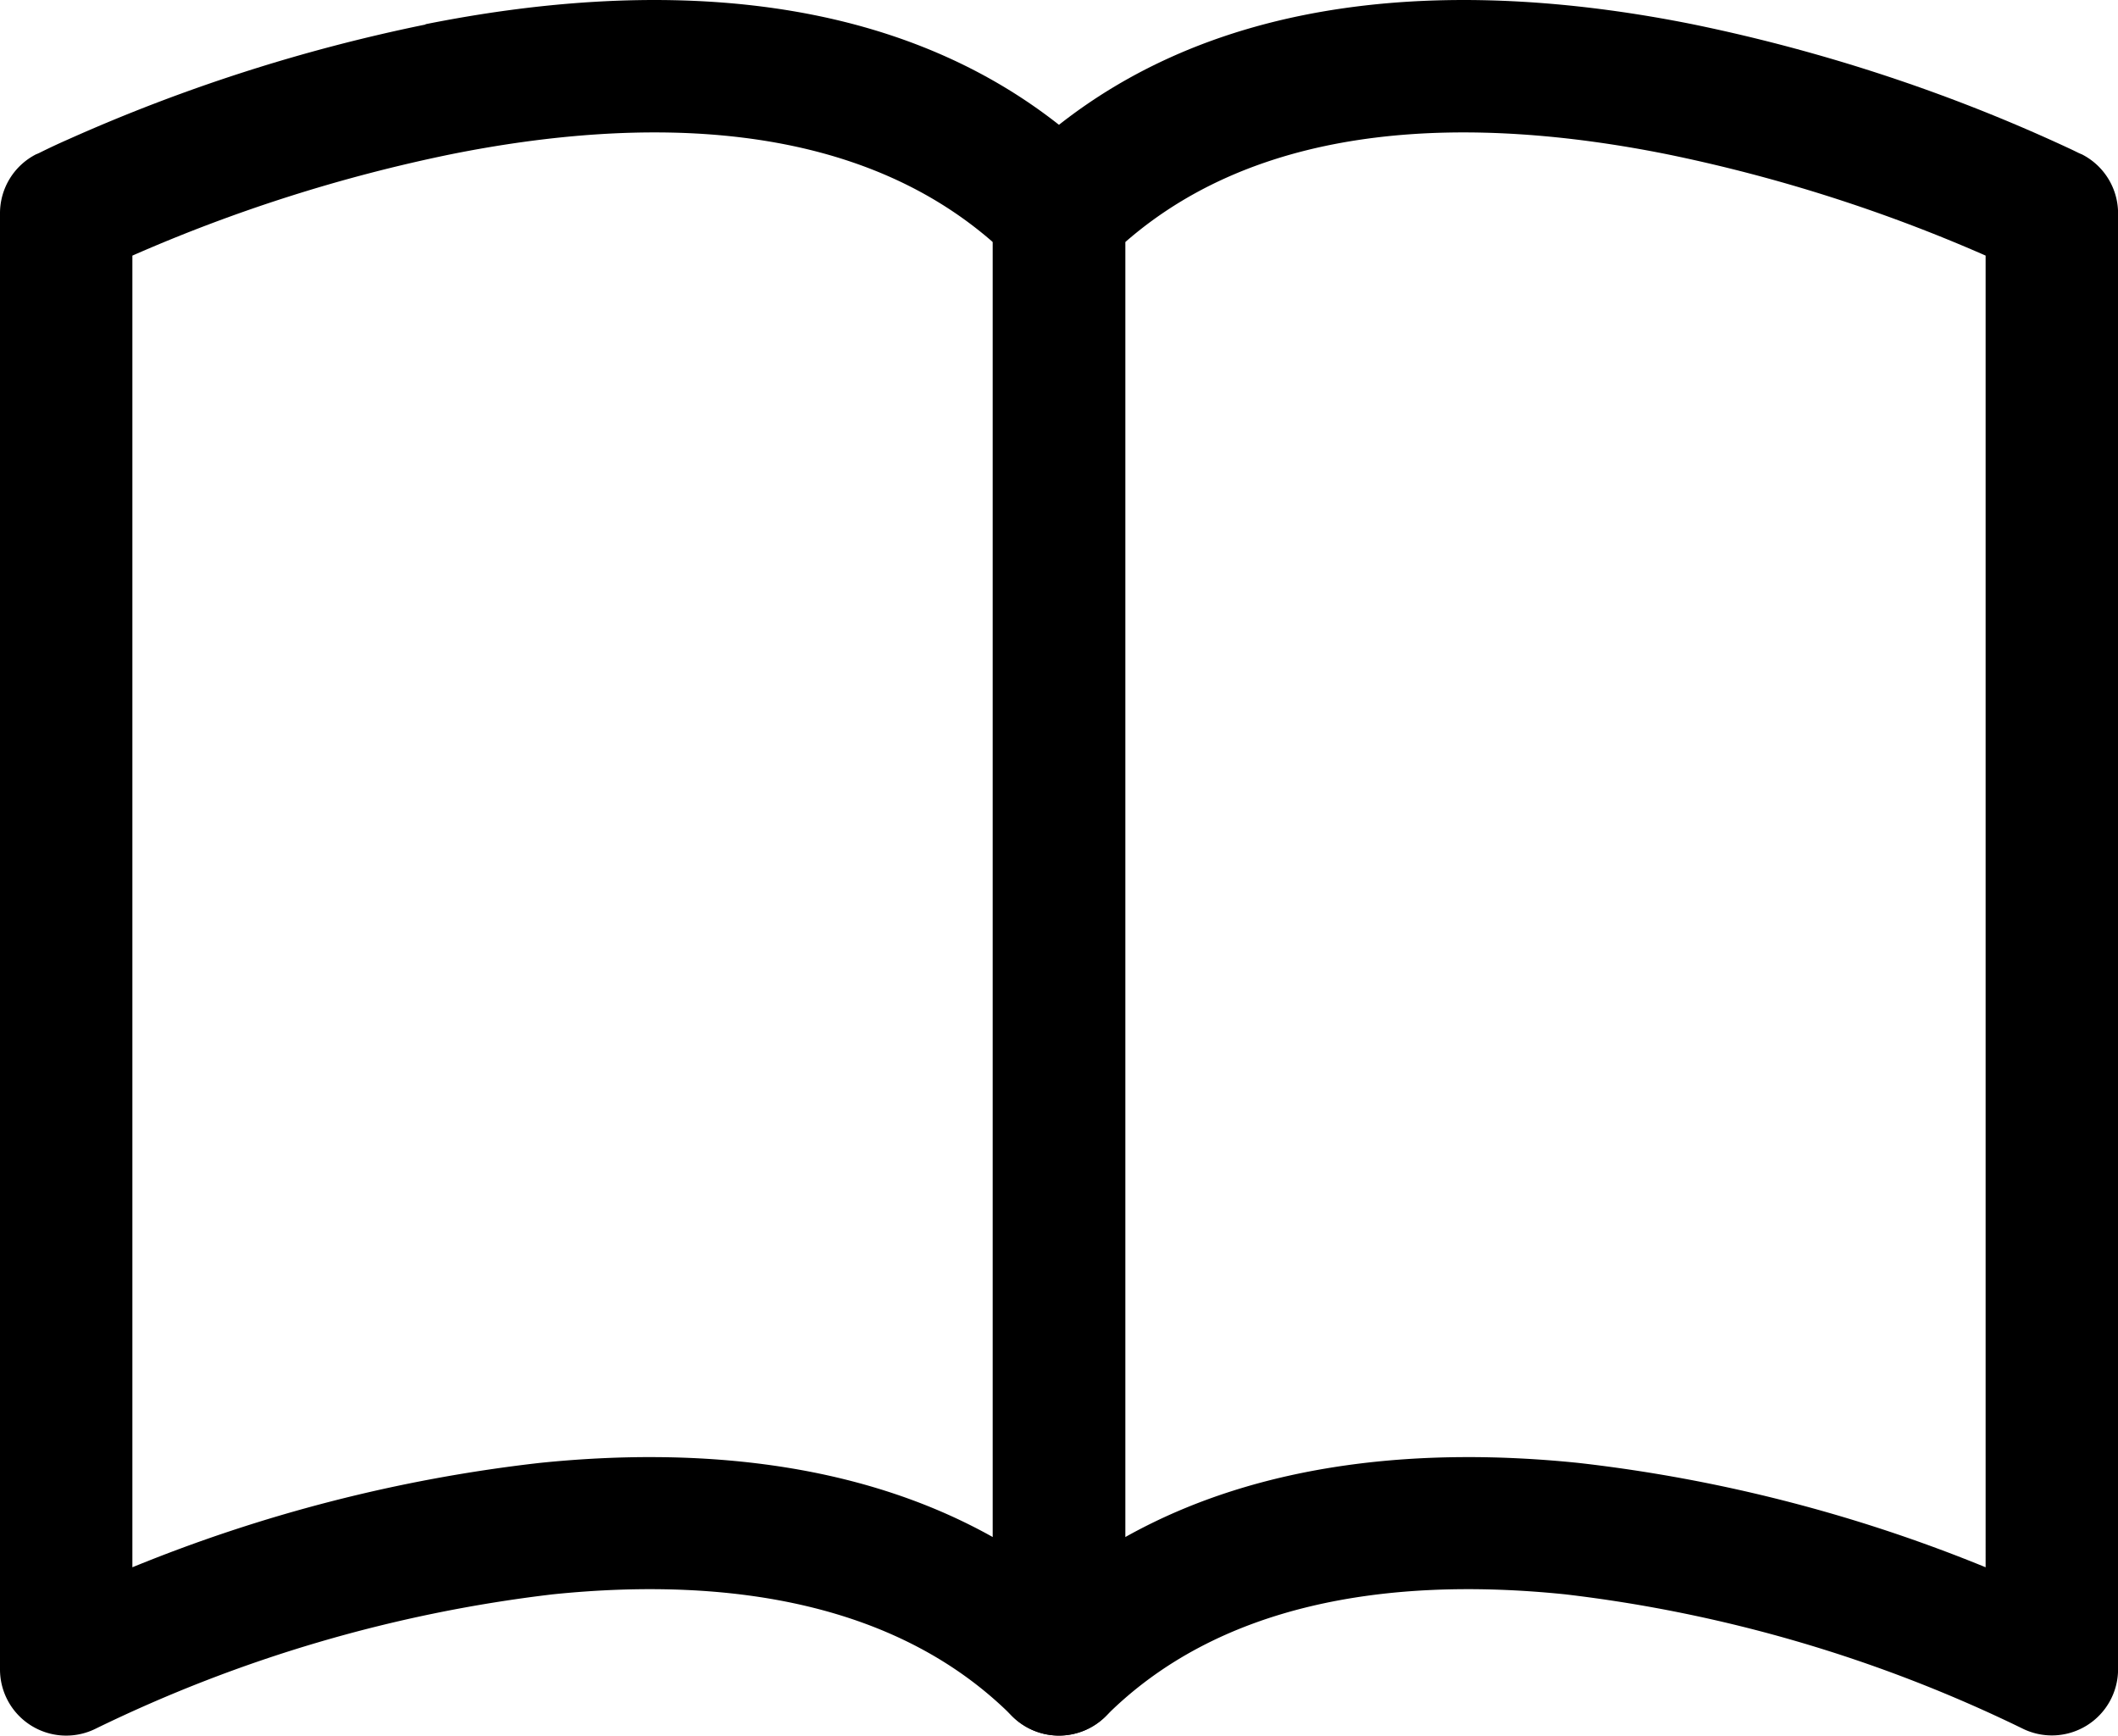
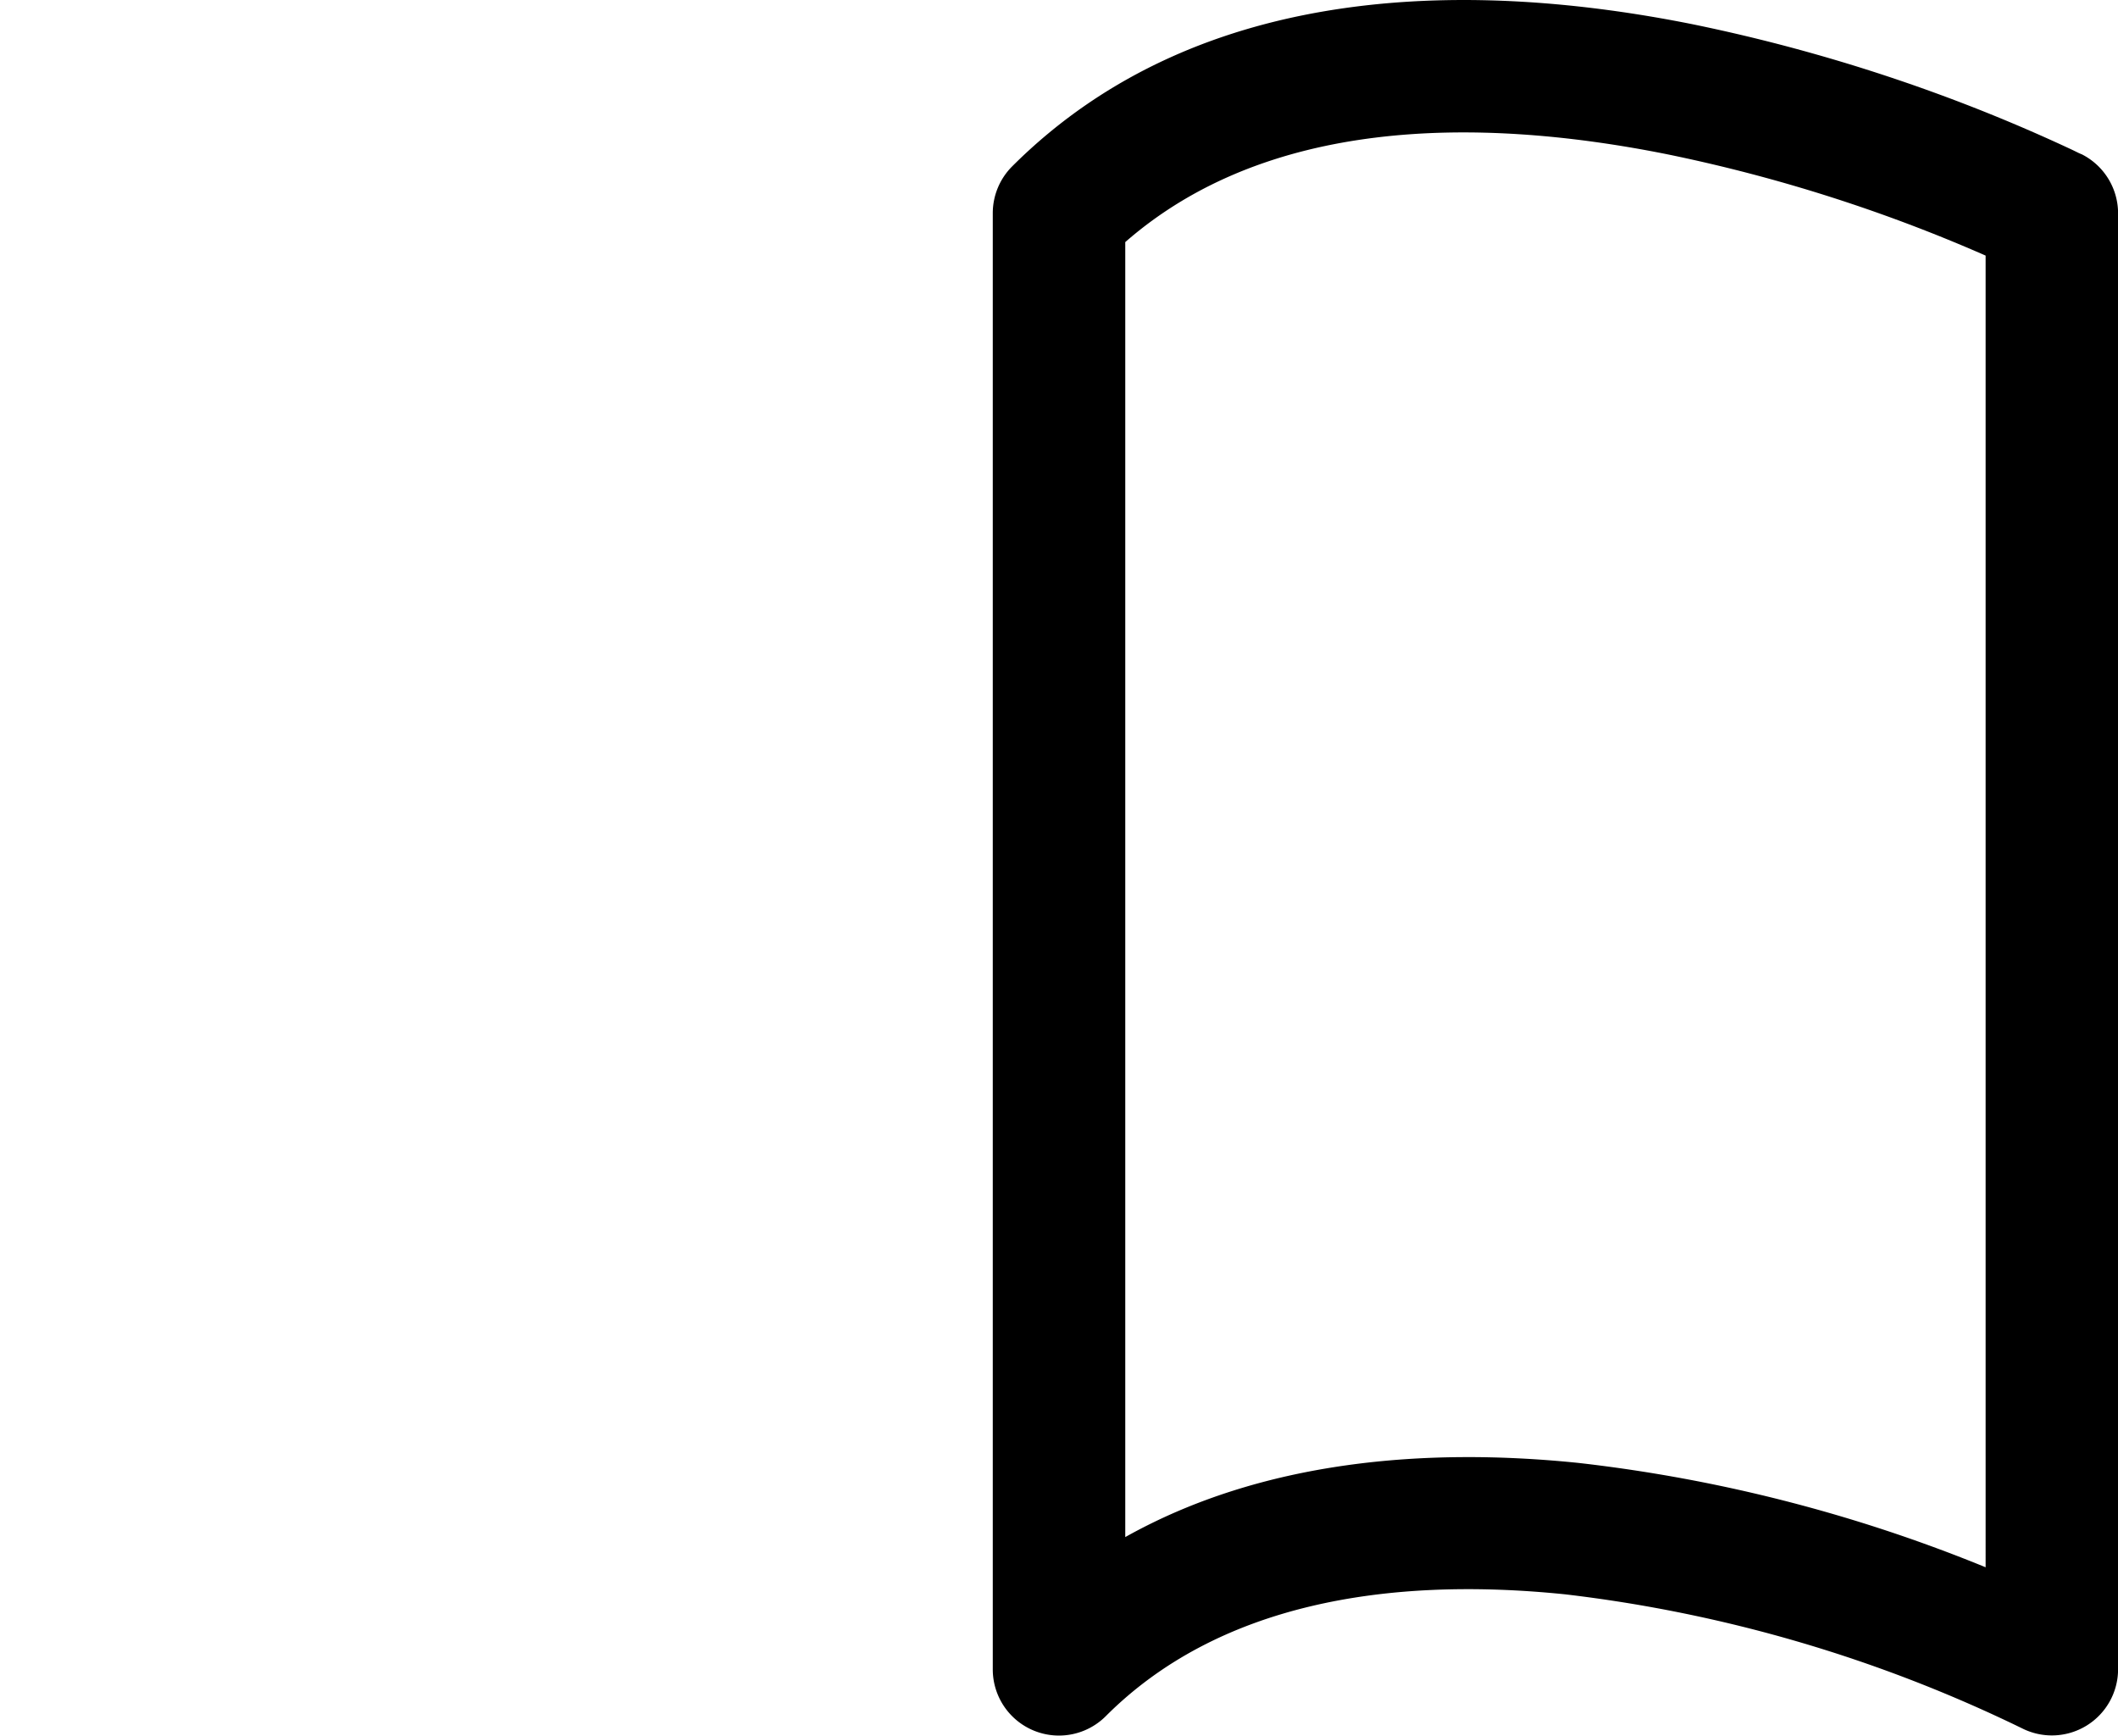
<svg xmlns="http://www.w3.org/2000/svg" width="59.006" height="48.353" viewBox="0 0 59.006 48.353">
  <g transform="translate(0 -2)">
-     <path d="M11.852,2.675c5.9-1.18,13.653-1.336,18.956,3.962a1.844,1.844,0,0,1,.539,1.3V48.508a1.844,1.844,0,0,1-3.149,1.3c-3.109-3.113-7.8-3.906-12.8-3.393A39.591,39.591,0,0,0,2.67,50.155,1.844,1.844,0,0,1,0,48.508V7.941A1.844,1.844,0,0,1,1.018,6.292l.826,1.649L1.018,6.292l.008,0,.015-.008.048-.021q.4-.2.811-.38a47.787,47.787,0,0,1,9.957-3.2ZM3.688,9.121V45.661a42.693,42.693,0,0,1,11.336-2.906c4.216-.434,8.8-.085,12.635,2.065V8.744c-3.921-3.426-9.7-3.526-15.084-2.449A44.1,44.1,0,0,0,3.688,9.121Z" fill-rule="evenodd" />
    <path d="M36.368,2.675c-5.892-1.18-13.652-1.336-18.956,3.962a1.844,1.844,0,0,0-.538,1.3V48.508a1.844,1.844,0,0,0,3.149,1.3c3.109-3.113,7.8-3.906,12.8-3.393a39.591,39.591,0,0,1,12.731,3.735,1.844,1.844,0,0,0,2.67-1.647V7.941A1.844,1.844,0,0,0,47.2,6.292l-.826,1.649L47.2,6.292l-.008,0-.015-.008-.048-.021-.174-.085Q45.508,5.5,44.013,4.921a47.8,47.8,0,0,0-7.645-2.246Zm8.166,6.446V45.661A42.693,42.693,0,0,0,33.2,42.755c-4.216-.434-8.8-.085-12.635,2.065V8.744c3.921-3.426,9.7-3.526,15.084-2.449a44.092,44.092,0,0,1,8.887,2.826Z" transform="translate(10.784)" fill-rule="evenodd" />
  </g>
</svg>